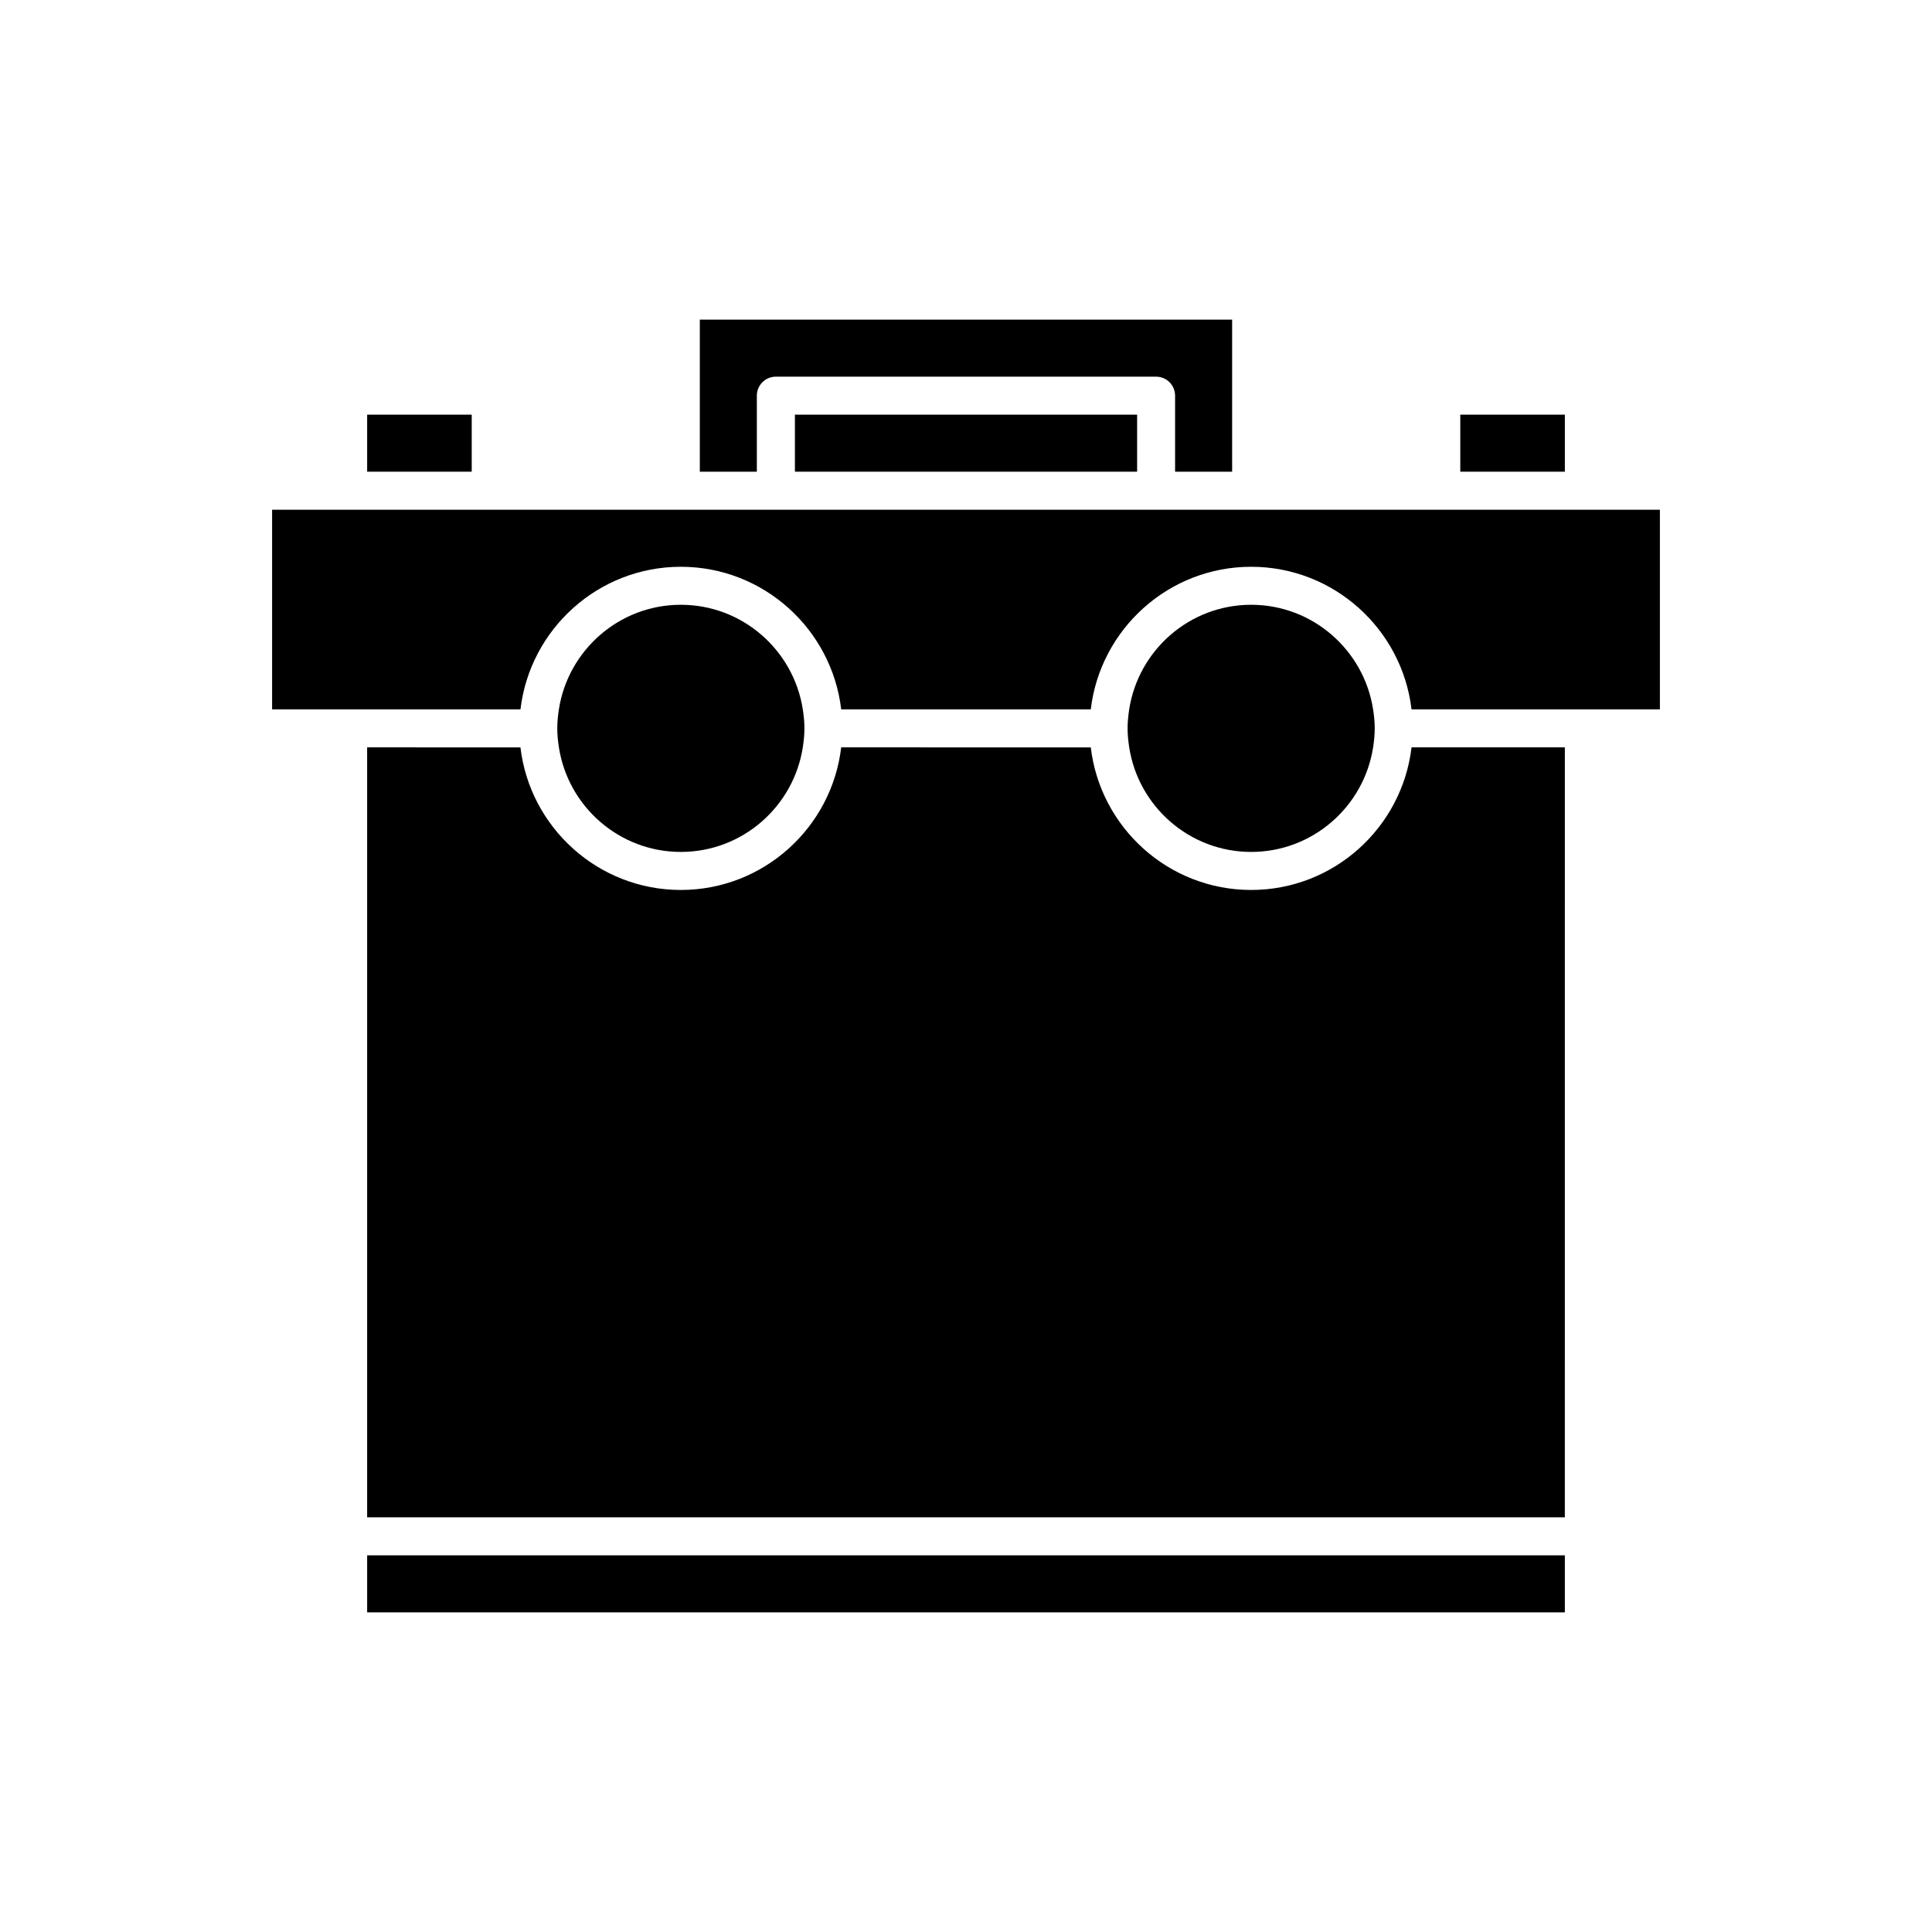
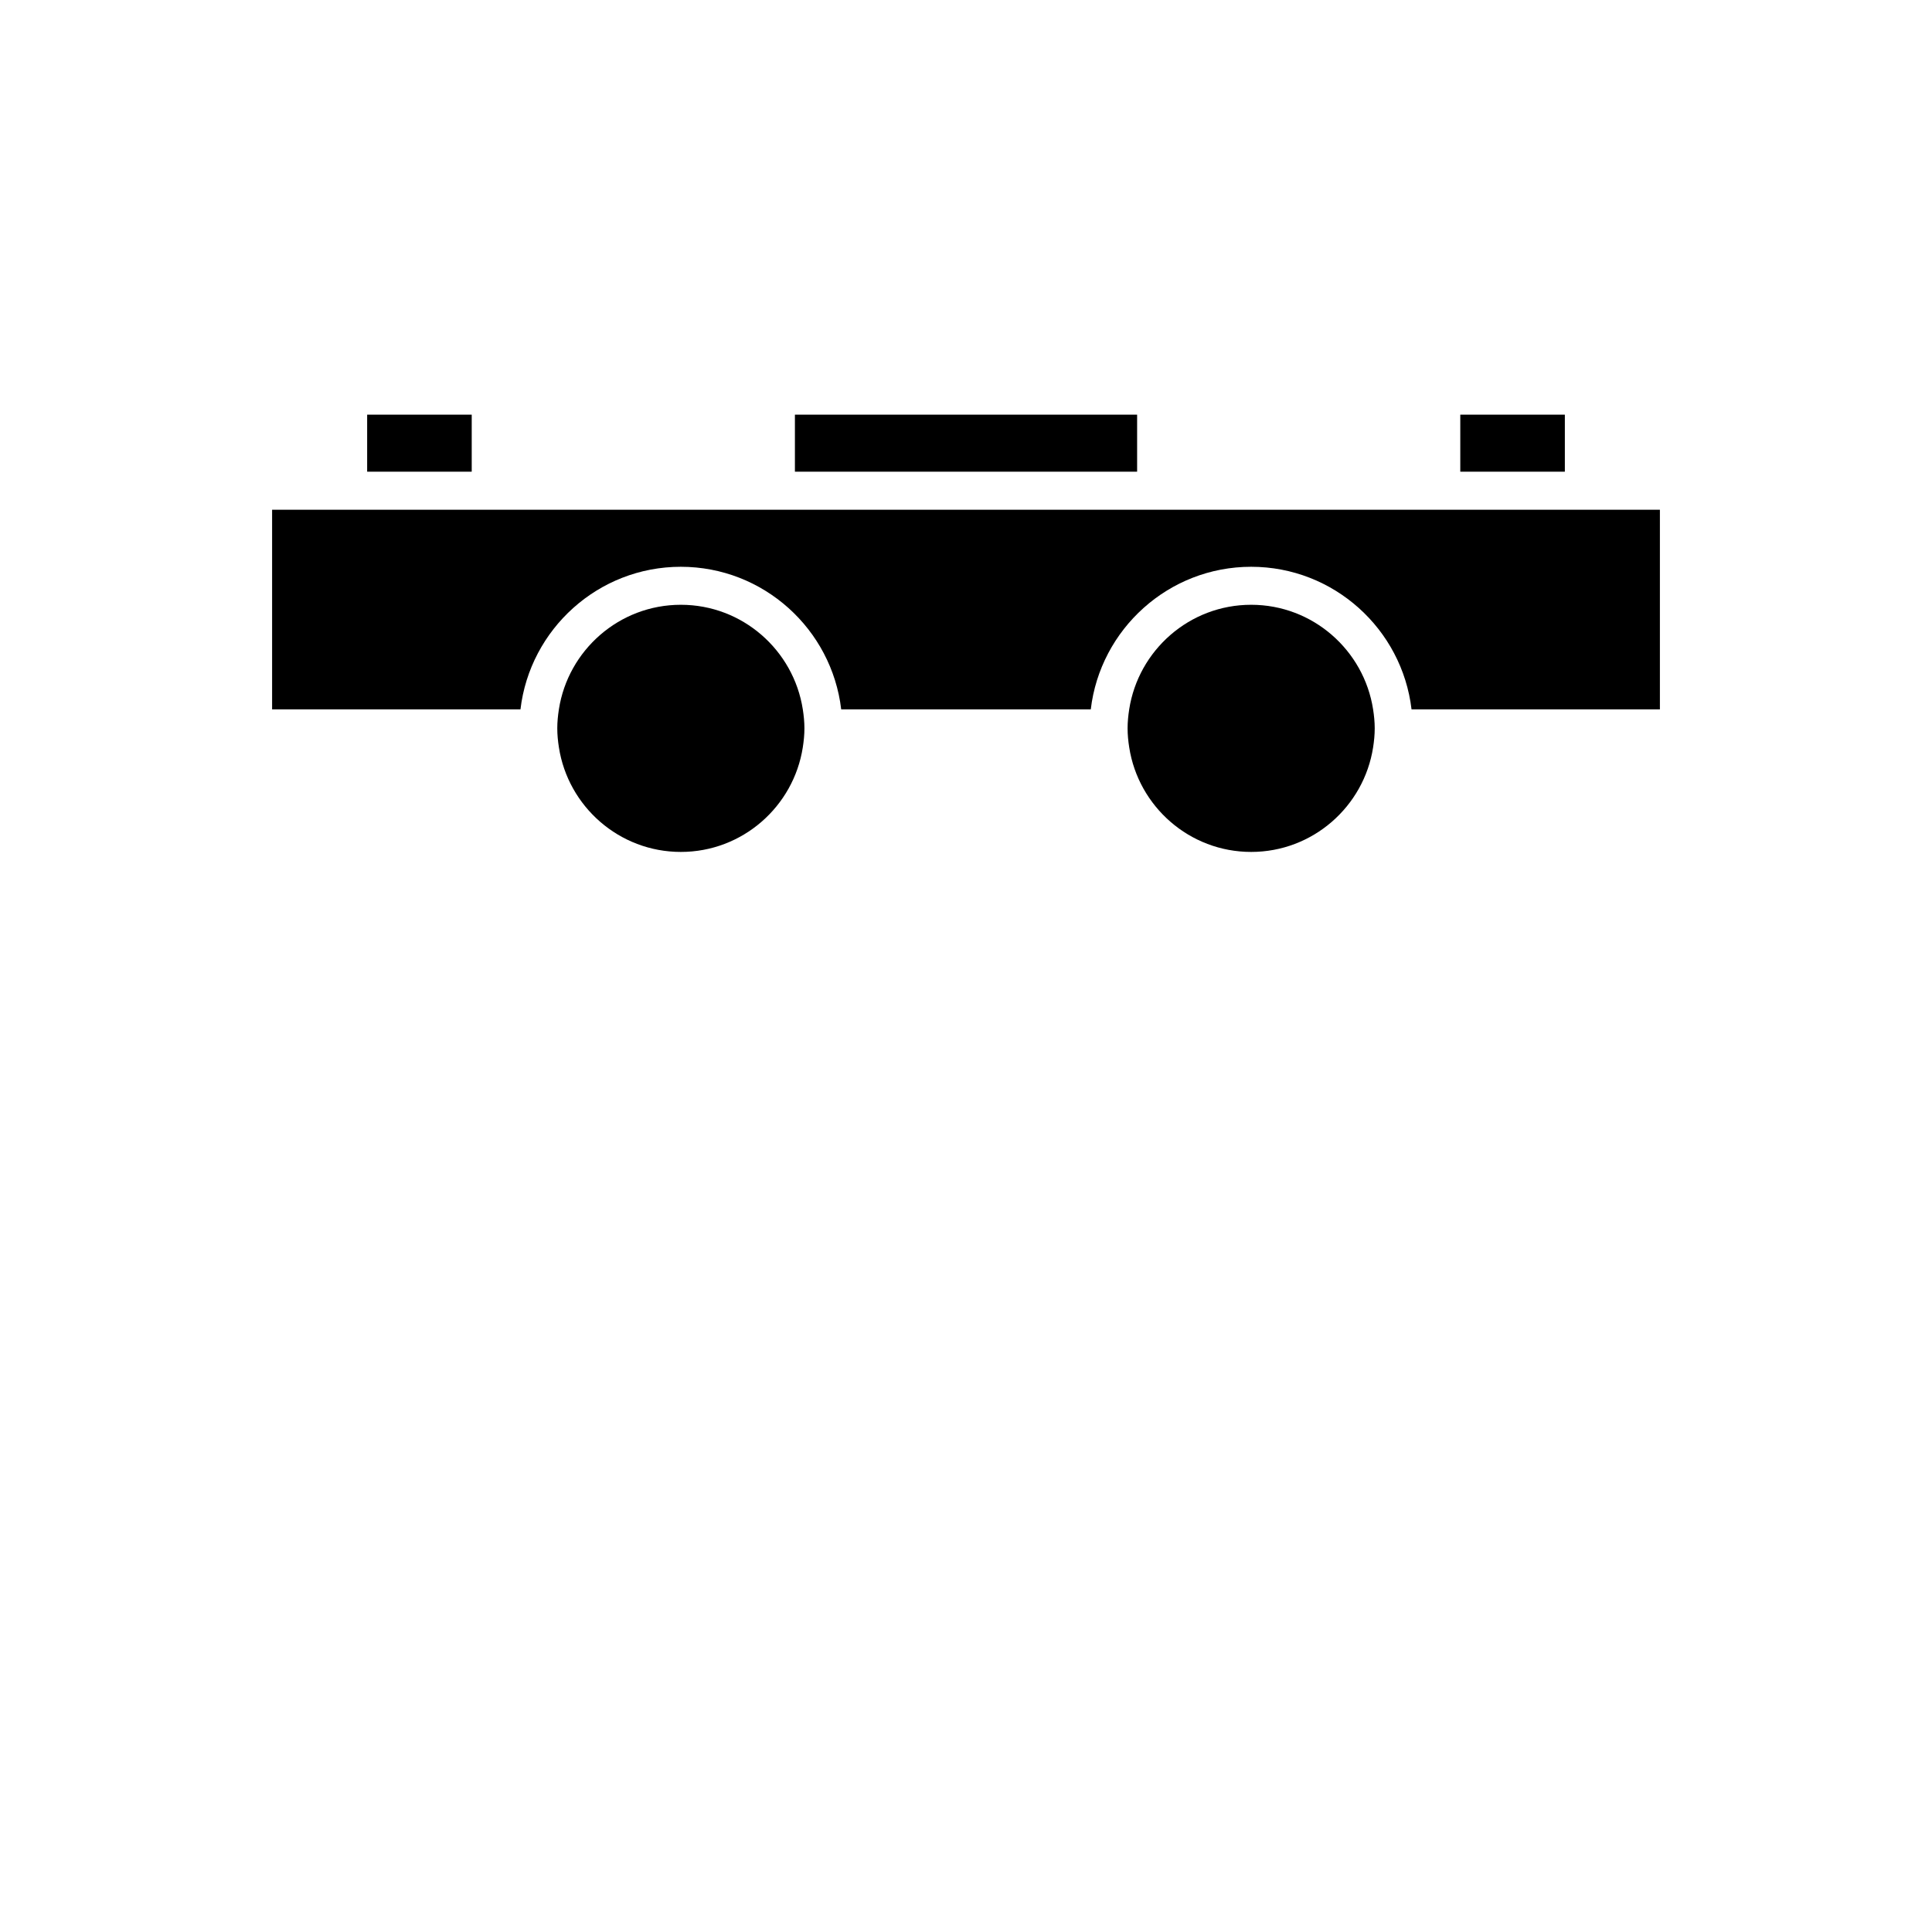
<svg xmlns="http://www.w3.org/2000/svg" fill="#000000" width="800px" height="800px" version="1.1" viewBox="144 144 512 512">
  <g>
    <path d="m530.99 253.89h27.711v15.113h-27.711z" />
-     <path d="m470.53 269.01v-40.305h-141.07v40.305h15.113v-20.152c0-2.781 2.254-5.039 5.039-5.039h100.76c2.785 0 5.039 2.254 5.039 5.039v20.152z" />
    <path d="m525.95 279.09h-309.84v52.898h65.82c2.504-21.242 20.594-37.785 42.496-37.785 21.902 0 39.996 16.543 42.5 37.785h66.141c2.508-21.242 20.598-37.785 42.504-37.785 21.902 0 39.996 16.543 42.5 37.785h65.82v-52.898z" />
    <path d="m354.66 253.89h90.688v15.113h-90.688z" />
    <path d="m324.43 369.77c16.34 0 29.883-12.043 32.32-27.711 0.254-1.645 0.43-3.32 0.43-5.035 0-1.719-0.172-3.391-0.43-5.039-2.438-15.668-15.98-27.711-32.32-27.711-16.34 0-29.883 12.043-32.32 27.711-0.254 1.648-0.426 3.32-0.426 5.039s0.172 3.391 0.43 5.039c2.434 15.664 15.98 27.707 32.316 27.707z" />
    <path d="m475.57 369.77c16.34 0 29.883-12.043 32.32-27.711 0.254-1.645 0.426-3.32 0.426-5.035 0-1.719-0.172-3.391-0.43-5.039-2.434-15.668-15.977-27.711-32.316-27.711-16.34 0-29.883 12.043-32.32 27.711-0.254 1.648-0.426 3.32-0.426 5.039s0.172 3.391 0.43 5.039c2.434 15.664 15.977 27.707 32.316 27.707z" />
-     <path d="m475.57 379.85c-21.902 0-39.996-16.543-42.5-37.785l-66.145-0.004c-2.504 21.246-20.594 37.789-42.5 37.789-21.902 0-39.996-16.543-42.5-37.785l-40.629-0.004v204.04h317.4l0.004-204.04h-40.629c-2.504 21.246-20.598 37.789-42.5 37.789z" />
    <path d="m241.3 253.89h27.711v15.113h-27.711z" />
-     <path d="m241.3 556.18h317.4v15.113h-317.4z" />
  </g>
</svg>